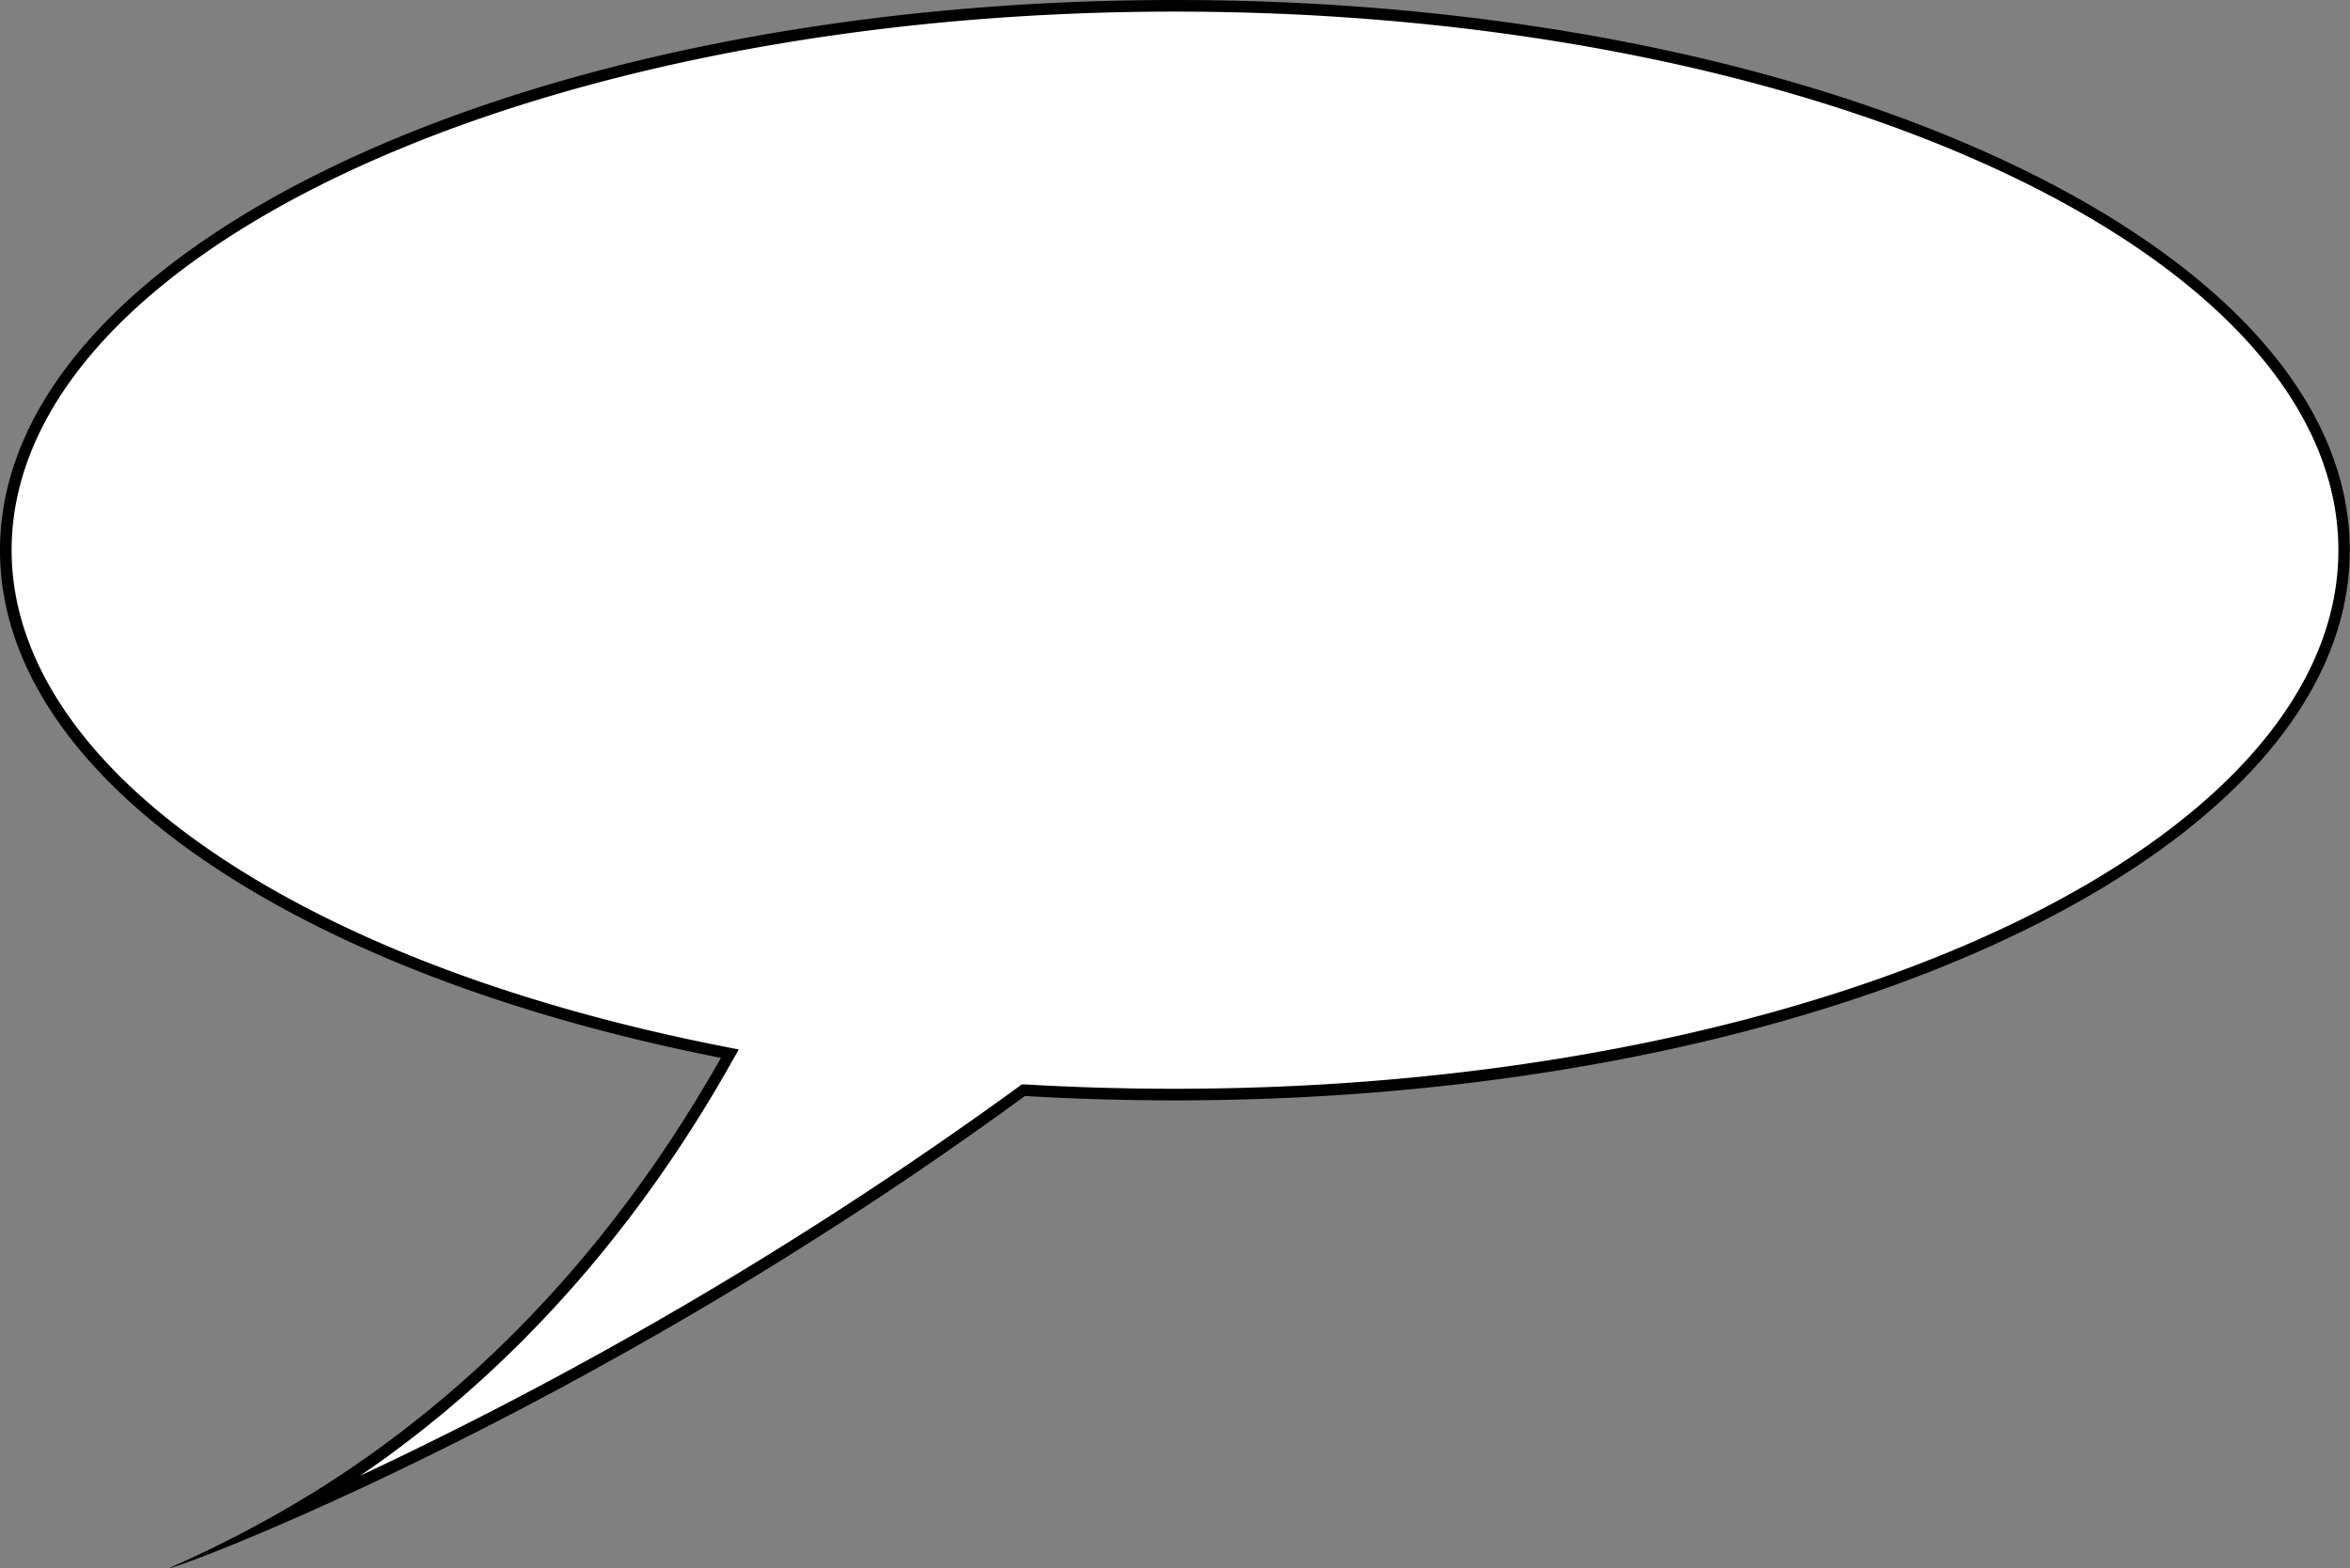
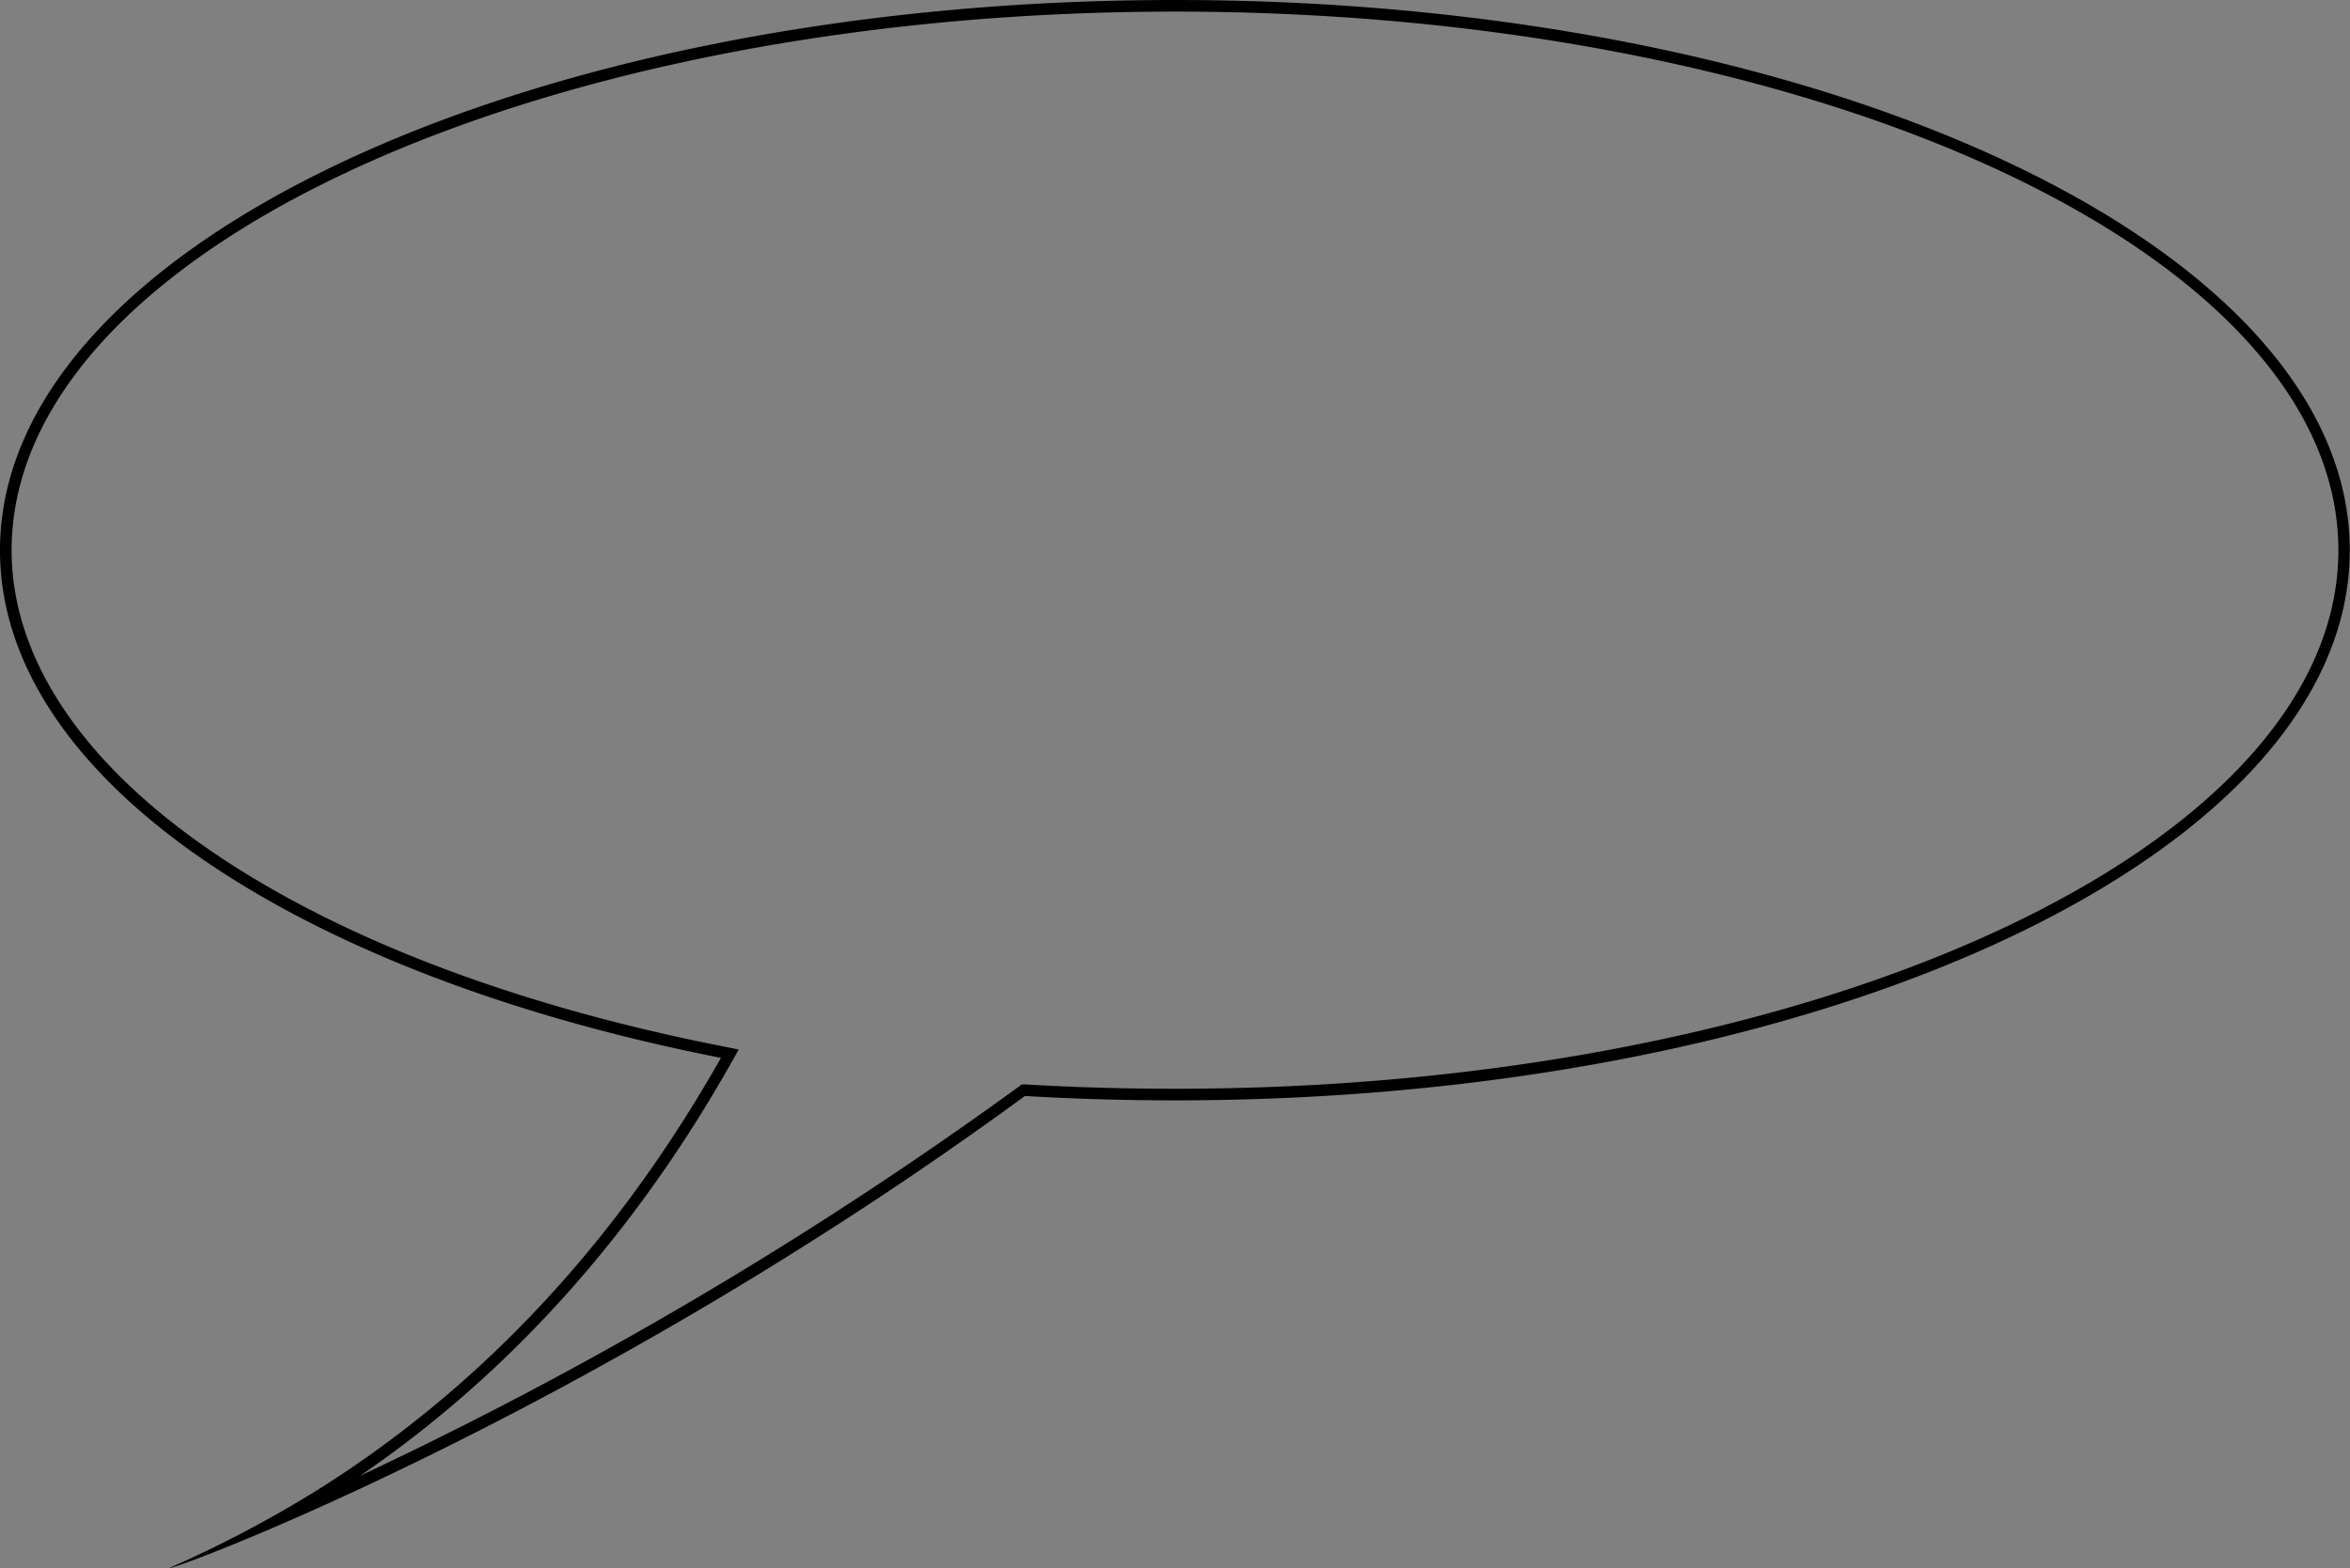
<svg xmlns="http://www.w3.org/2000/svg" id="Ebene_1" data-name="Ebene 1" viewBox="0 0 202.32 135">
  <rect x="0" y="0" width="202.32" height="135" fill="#808080" stroke="none" />
  <defs>
    <style>.cls-1{fill:#fff;}</style>
  </defs>
-   <path class="cls-1" d="M45.56,158.52c1-.56,2-1.19,3.11-1.87,14.11-8.86,25.83-21.42,34.84-37.34l.34-.6-.68-.14C45.71,111.22,21.5,94.26,21.5,75.37c0-25.85,45.16-46.87,100.66-46.87s100.66,21,100.66,46.87-45.15,46.86-100.66,46.86c-4.31,0-8.64-.12-12.87-.38h-.18L109,122A345.66,345.66,0,0,1,45.56,158.52Z" transform="translate(-21 -28)" />
  <path d="M122.16,29c55.23,0,100.16,20.8,100.16,46.37s-44.93,46.36-100.16,46.36c-4.3,0-8.62-.12-12.84-.37l-.36,0-.29.22A348.09,348.09,0,0,1,52,155.05c12.81-8.75,23.54-20.68,31.92-35.49l.68-1.21-1.36-.27c-18-3.54-33.36-9.41-44.33-17S22,84.54,22,75.37C22,49.8,66.93,29,122.16,29m0-1C66.29,28,21,49.21,21,75.37c0,19.67,25.6,36.54,62.07,43.7-6.91,12.2-17.69,26.49-34.67,37.16A102.15,102.15,0,0,1,35.55,163h0c1,0,36.61-13.48,73.69-40.65q6.34.38,12.9.38c55.87,0,101.16-21.2,101.16-47.36S178,28,122.16,28Z" transform="translate(-21 -28)" />
</svg>